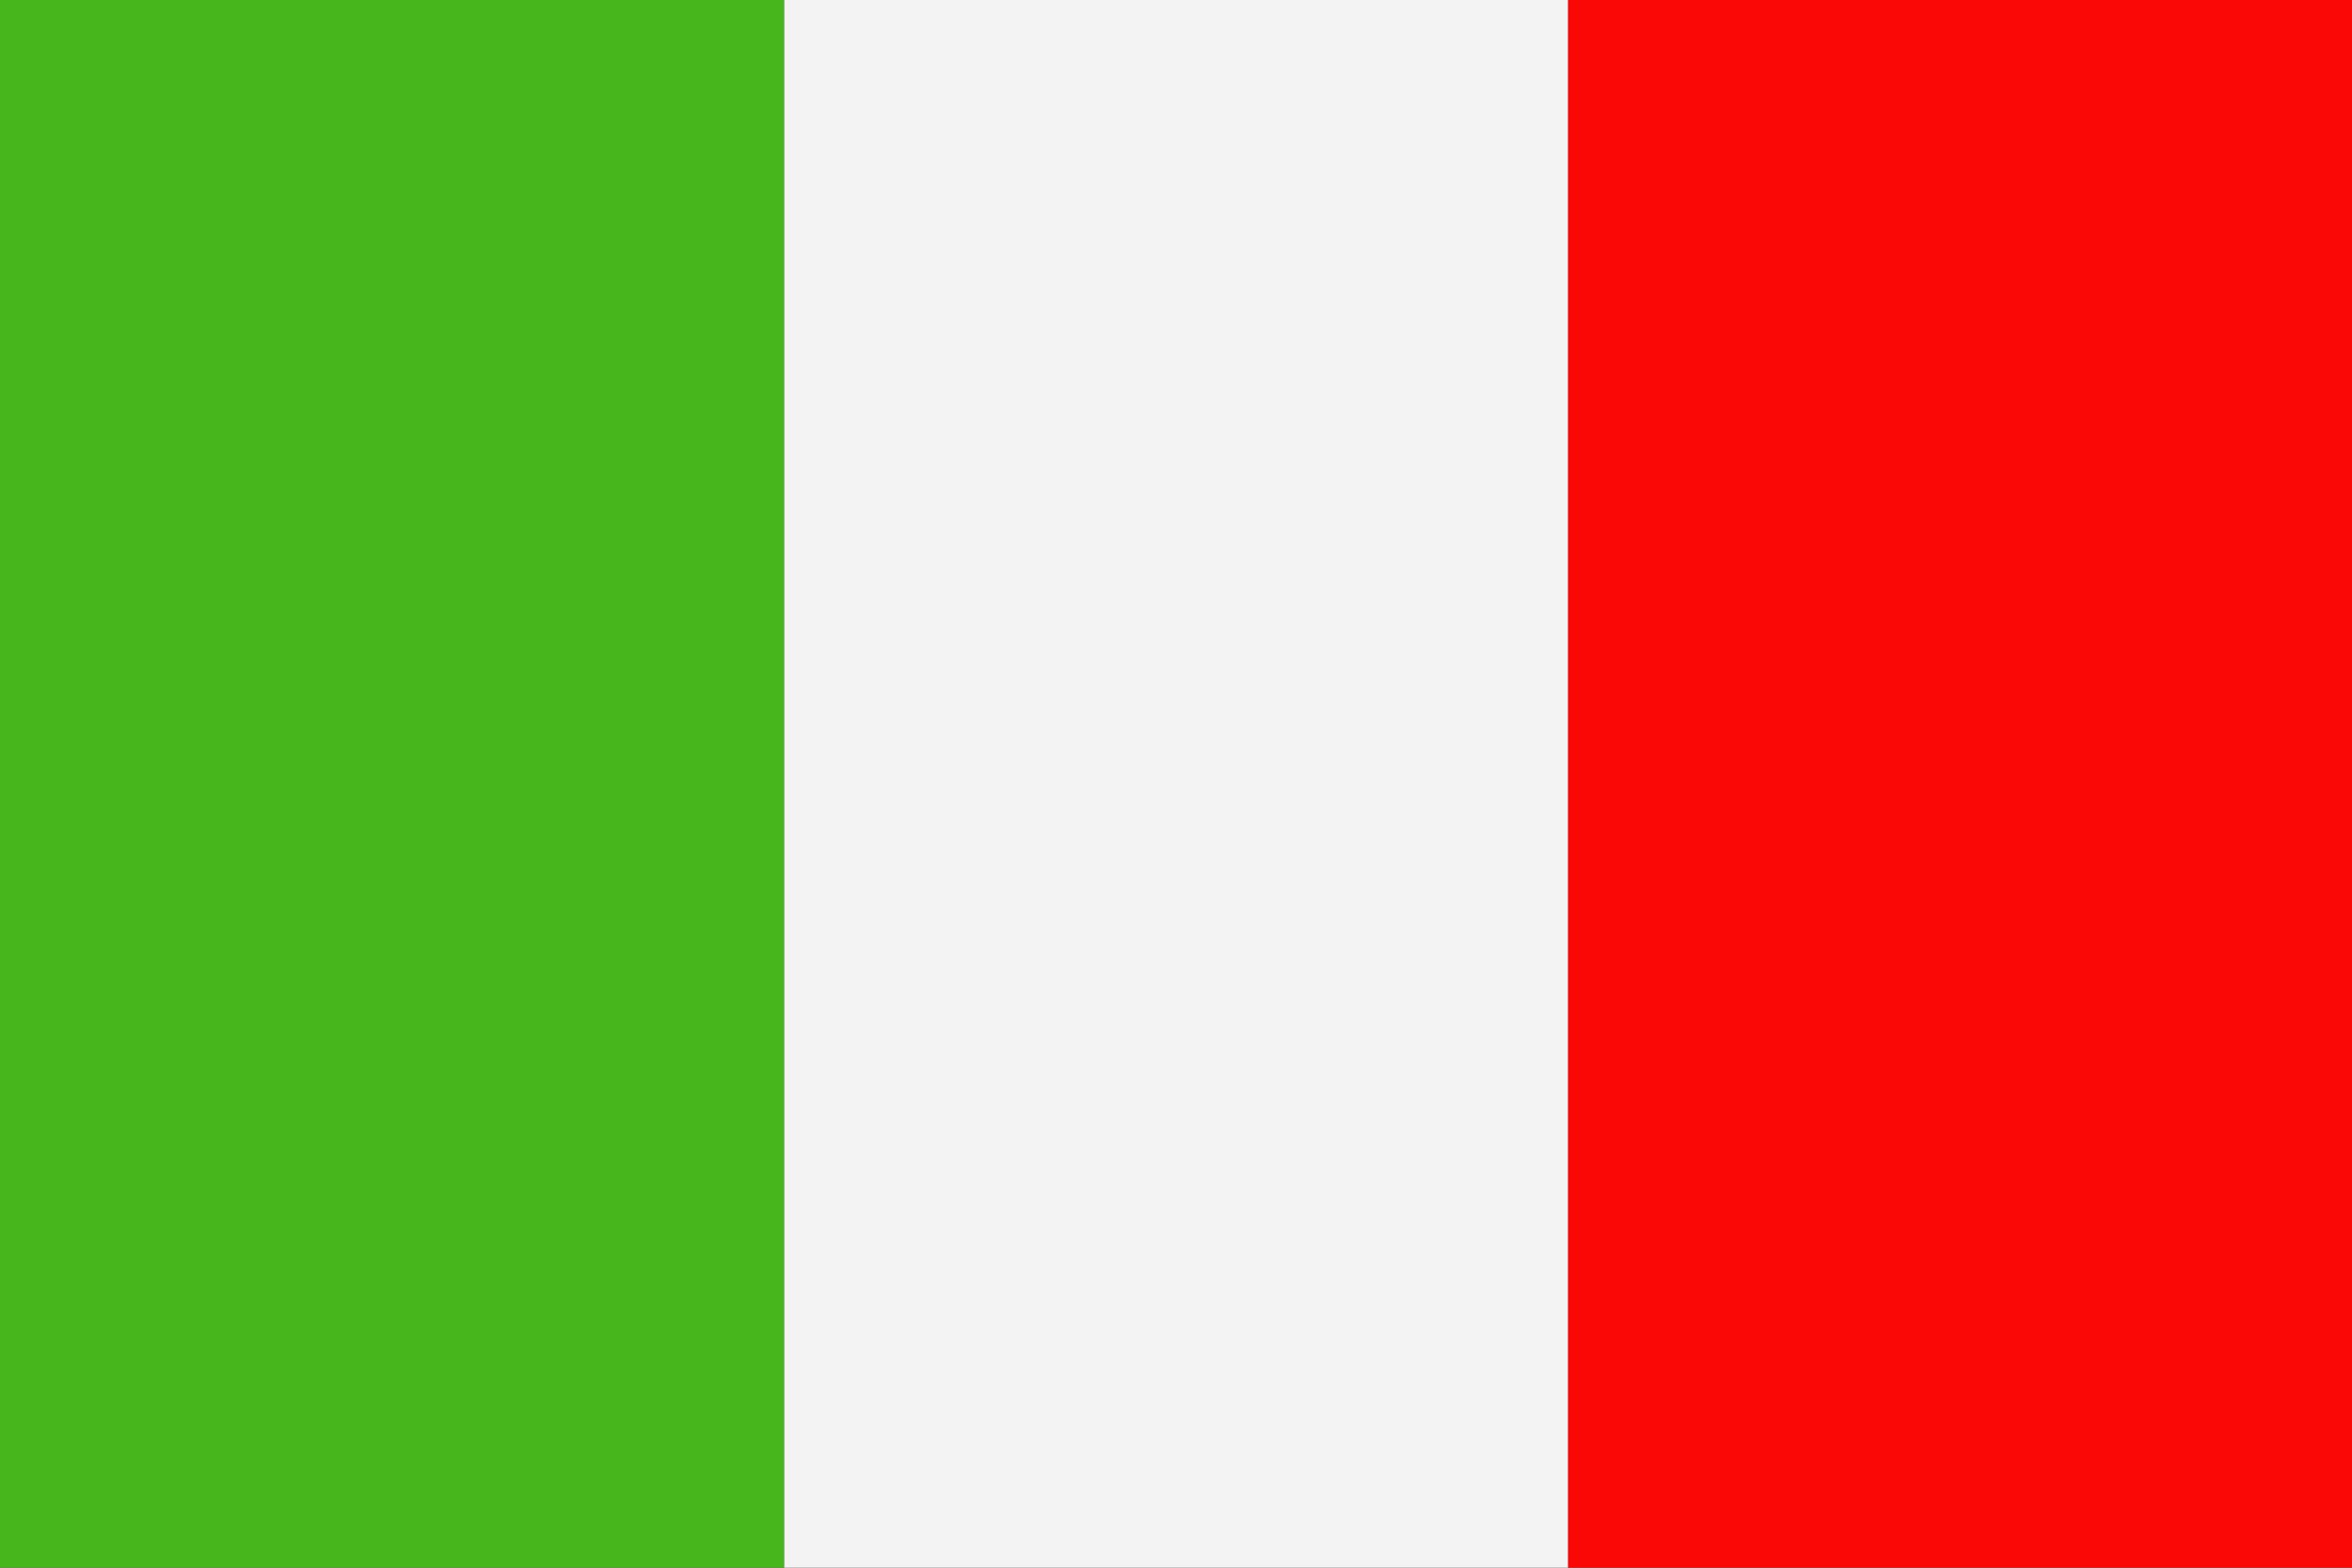
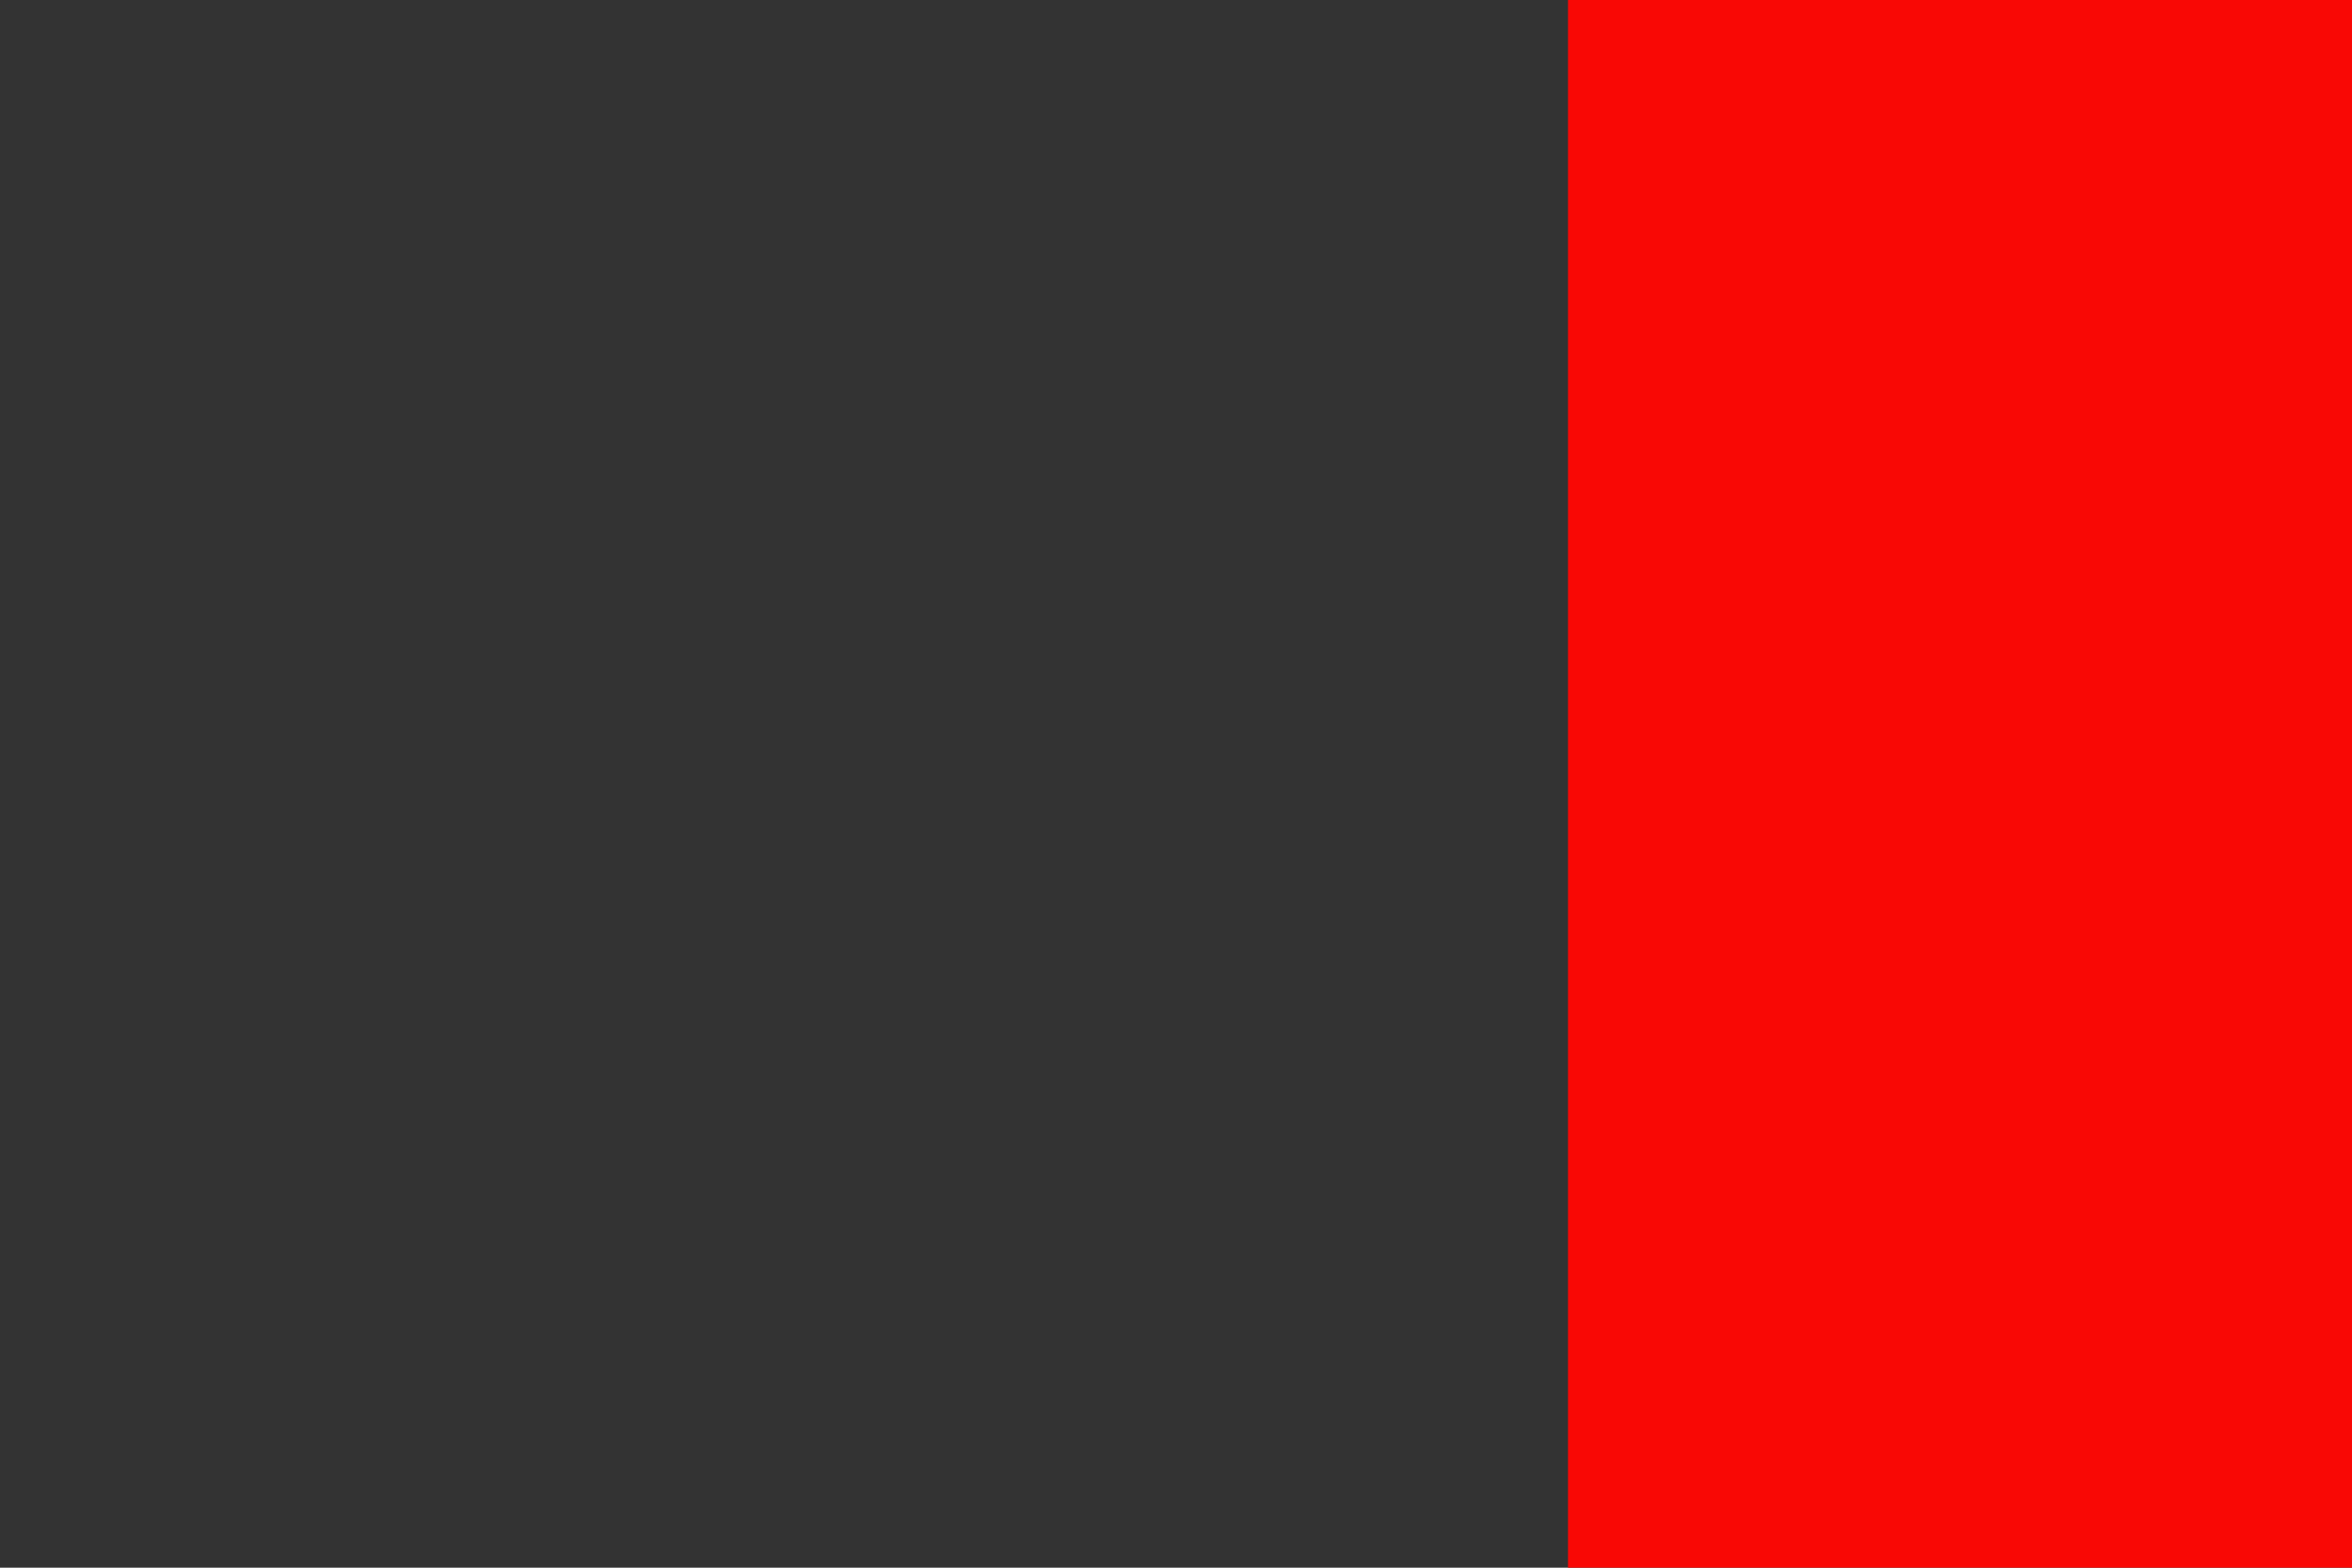
<svg xmlns="http://www.w3.org/2000/svg" width="60" height="40" viewBox="0 0 60 40">
  <rect x="0" y="0" width="60" height="40" fill="#333333" stroke="none" />
  <defs>
    <style>
      .cls-1 {
        fill: #f90805;
      }

      .cls-1, .cls-2, .cls-3 {
        fill-rule: evenodd;
      }

      .cls-2 {
        fill: #f3f3f4;
      }

      .cls-3 {
        fill: #46b61c;
      }
    </style>
  </defs>
  <g id="Italia" transform="translate(-1345.635 -1022.684)">
    <path id="Tracé_139" data-name="Tracé 139" class="cls-1" d="M1479.021,1022.684v40h-20v-40Z" transform="translate(-73.386)" />
-     <path id="Tracé_140" data-name="Tracé 140" class="cls-2" d="M1402.328,1022.684v40h20v-40Z" transform="translate(-36.693)" />
-     <path id="Tracé_141" data-name="Tracé 141" class="cls-3" d="M1365.635,1022.684v40h-20v-40Z" />
  </g>
</svg>